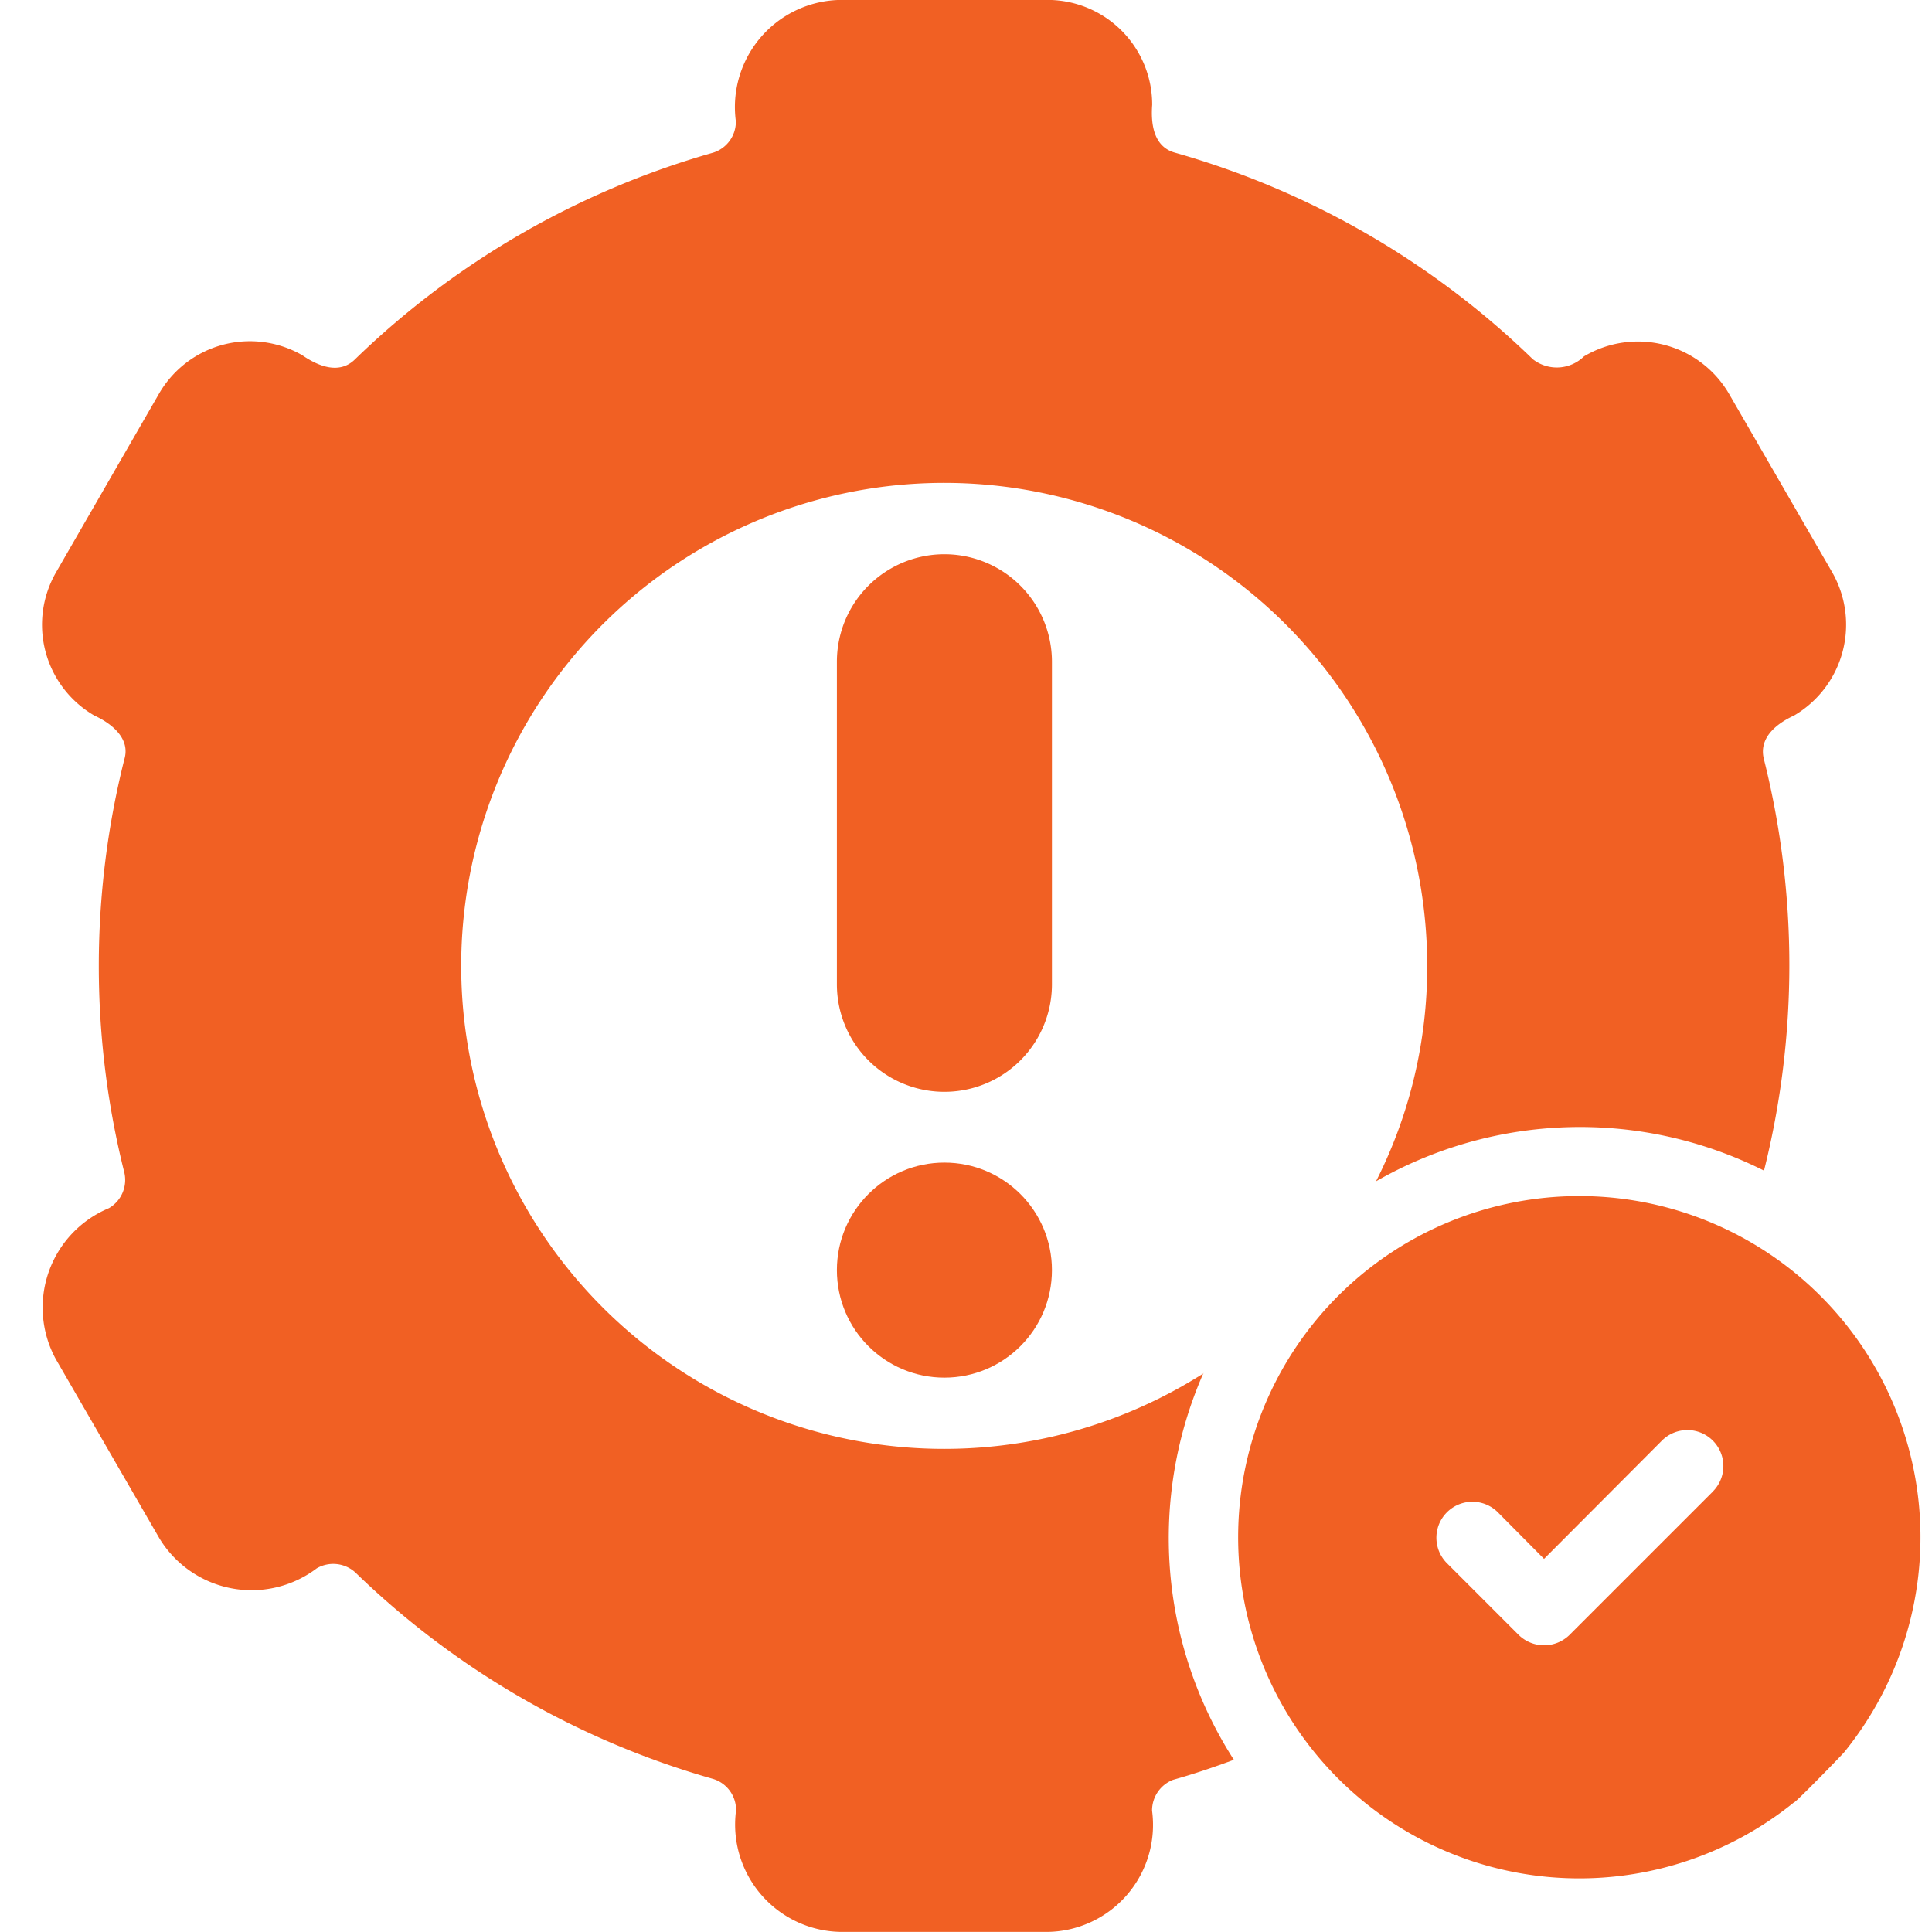
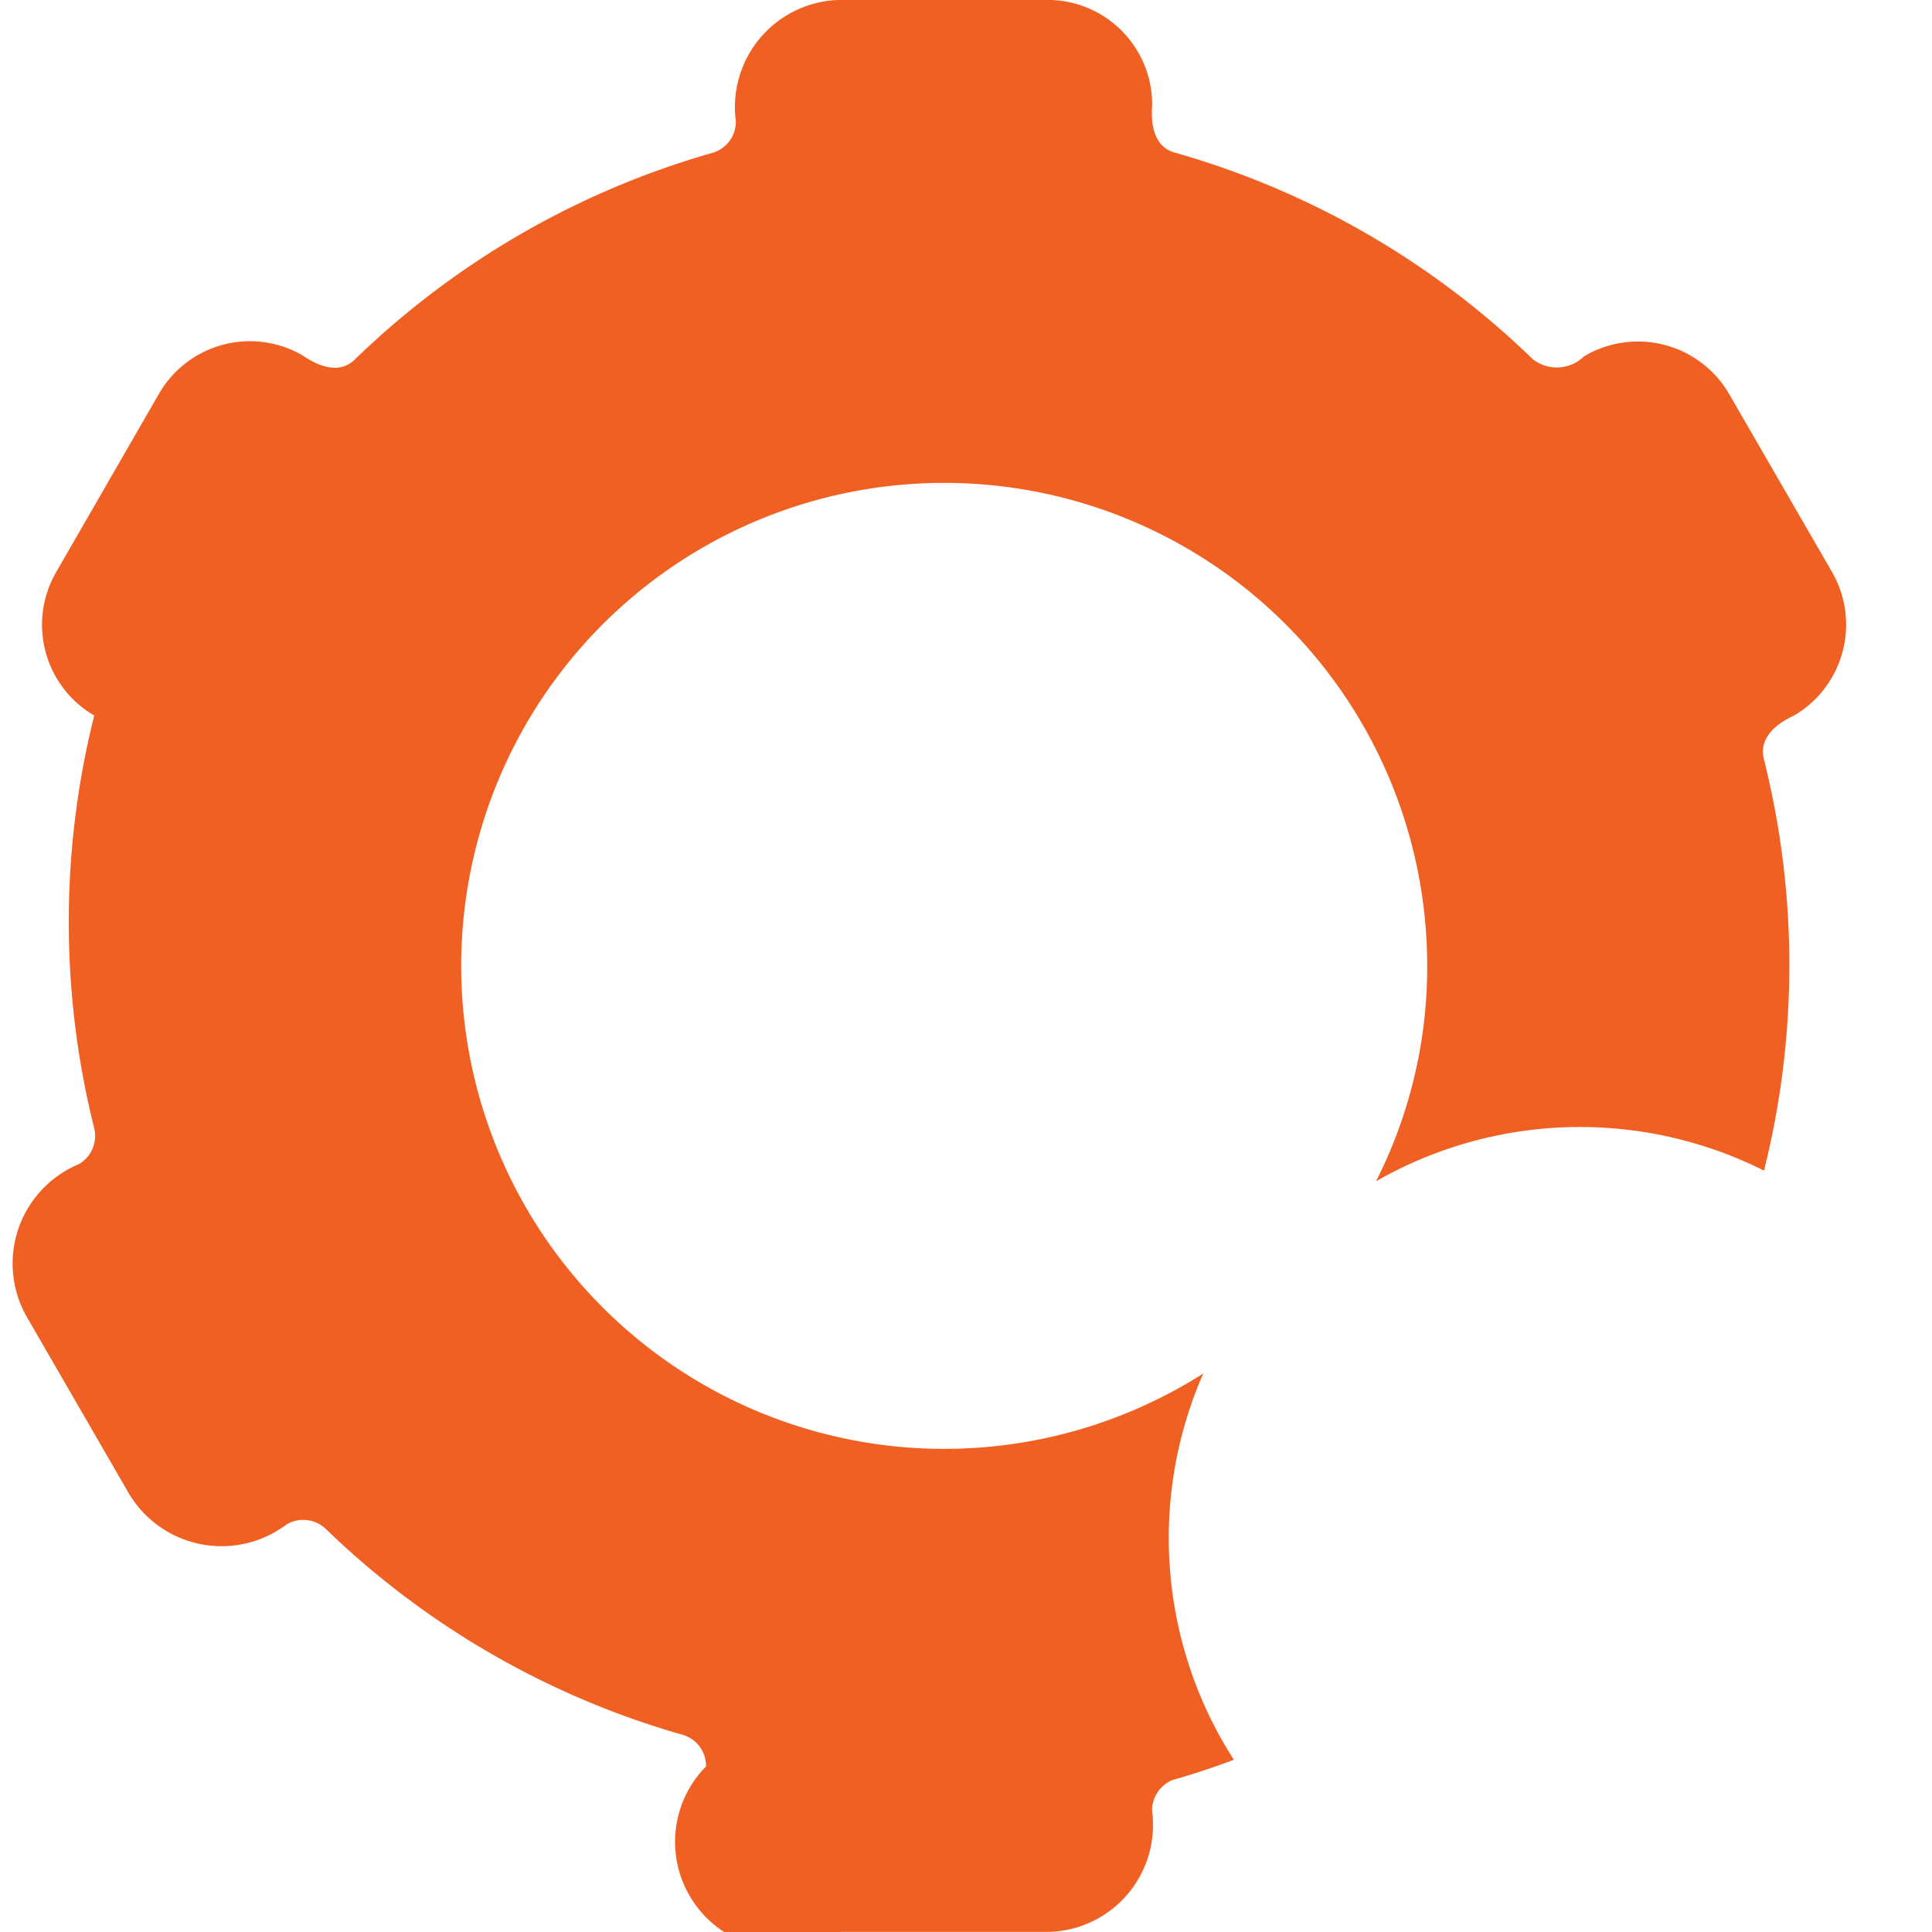
<svg xmlns="http://www.w3.org/2000/svg" width="46" height="46" viewBox="0 0 46 46">
  <g id="Group_113844" data-name="Group 113844" transform="translate(-553 -1888)">
-     <rect id="Rectangle_48480" data-name="Rectangle 48480" width="46" height="46" transform="translate(553 1888)" fill="rgba(255,255,255,0)" />
    <g id="Resolve_Issues_Quickly_and_Minimize_Downtime" data-name="Resolve Issues Quickly and Minimize Downtime" transform="translate(550 1883.998)">
-       <path id="Path_303016" data-name="Path 303016" d="M31.657,36.7A11.5,11.5,0,1,1,36.981,27a11.293,11.293,0,0,1-1.218,5.128A9.763,9.763,0,0,1,45,31.874,20.139,20.139,0,0,0,45,22.087c-.136-.511.29-.852.715-1.048a2.509,2.509,0,0,0,.911-3.407l-2.462-4.259a2.511,2.511,0,0,0-3.45-.886.925.925,0,0,1-1.218.068,20.113,20.113,0,0,0-8.509-4.915c-.52-.136-.588-.681-.554-1.141A2.492,2.492,0,0,0,27.943,4H23.02a2.552,2.552,0,0,0-2.5,2.888.772.772,0,0,1-.545.75,20.143,20.143,0,0,0-8.518,4.915c-.375.375-.877.17-1.261-.094a2.5,2.5,0,0,0-3.407.911L4.333,17.631a2.5,2.5,0,0,0,.911,3.407c.409.187.869.545.715,1.048a20.208,20.208,0,0,0,0,9.83.777.777,0,0,1-.366.852,2.563,2.563,0,0,0-1.261,3.6l2.462,4.259a2.569,2.569,0,0,0,3.748.716.782.782,0,0,1,.92.1,20.142,20.142,0,0,0,8.518,4.915.772.772,0,0,1,.545.75A2.556,2.556,0,0,0,23.02,50h4.923a2.547,2.547,0,0,0,2.487-2.888.783.783,0,0,1,.5-.733c.486-.136.971-.3,1.448-.477a9.761,9.761,0,0,1-.724-9.209Z" transform="translate(0)" fill="#f16023" />
-       <path id="Path_303017" data-name="Path 303017" d="M31.339,22.061a2.56,2.56,0,1,0-5.12,0v7.68a2.56,2.56,0,0,0,5.12,0Z" transform="translate(-3.293 -2.303)" fill="#f16023" />
-       <circle id="Ellipse_2702" data-name="Ellipse 2702" cx="2.56" cy="2.56" r="2.56" transform="translate(22.926 31.683)" fill="#f16023" />
-       <path id="Path_303018" data-name="Path 303018" d="M51.9,50.7a8.123,8.123,0,1,0-1.2,1.2C50.683,51.96,51.833,50.783,51.9,50.7Zm-3.132-6.2-3.413,3.413a.865.865,0,0,1-1.212,0l-1.707-1.707a.857.857,0,0,1,1.212-1.212l1.1,1.109,2.807-2.816A.857.857,0,0,1,48.766,44.5Z" transform="translate(-4.985 -4.985)" fill="#f16023" />
+       <path id="Path_303016" data-name="Path 303016" d="M31.657,36.7A11.5,11.5,0,1,1,36.981,27a11.293,11.293,0,0,1-1.218,5.128A9.763,9.763,0,0,1,45,31.874,20.139,20.139,0,0,0,45,22.087c-.136-.511.29-.852.715-1.048a2.509,2.509,0,0,0,.911-3.407l-2.462-4.259a2.511,2.511,0,0,0-3.45-.886.925.925,0,0,1-1.218.068,20.113,20.113,0,0,0-8.509-4.915c-.52-.136-.588-.681-.554-1.141A2.492,2.492,0,0,0,27.943,4H23.02a2.552,2.552,0,0,0-2.5,2.888.772.772,0,0,1-.545.75,20.143,20.143,0,0,0-8.518,4.915c-.375.375-.877.17-1.261-.094a2.5,2.5,0,0,0-3.407.911L4.333,17.631a2.5,2.5,0,0,0,.911,3.407a20.208,20.208,0,0,0,0,9.83.777.777,0,0,1-.366.852,2.563,2.563,0,0,0-1.261,3.6l2.462,4.259a2.569,2.569,0,0,0,3.748.716.782.782,0,0,1,.92.1,20.142,20.142,0,0,0,8.518,4.915.772.772,0,0,1,.545.75A2.556,2.556,0,0,0,23.02,50h4.923a2.547,2.547,0,0,0,2.487-2.888.783.783,0,0,1,.5-.733c.486-.136.971-.3,1.448-.477a9.761,9.761,0,0,1-.724-9.209Z" transform="translate(0)" fill="#f16023" />
    </g>
  </g>
</svg>